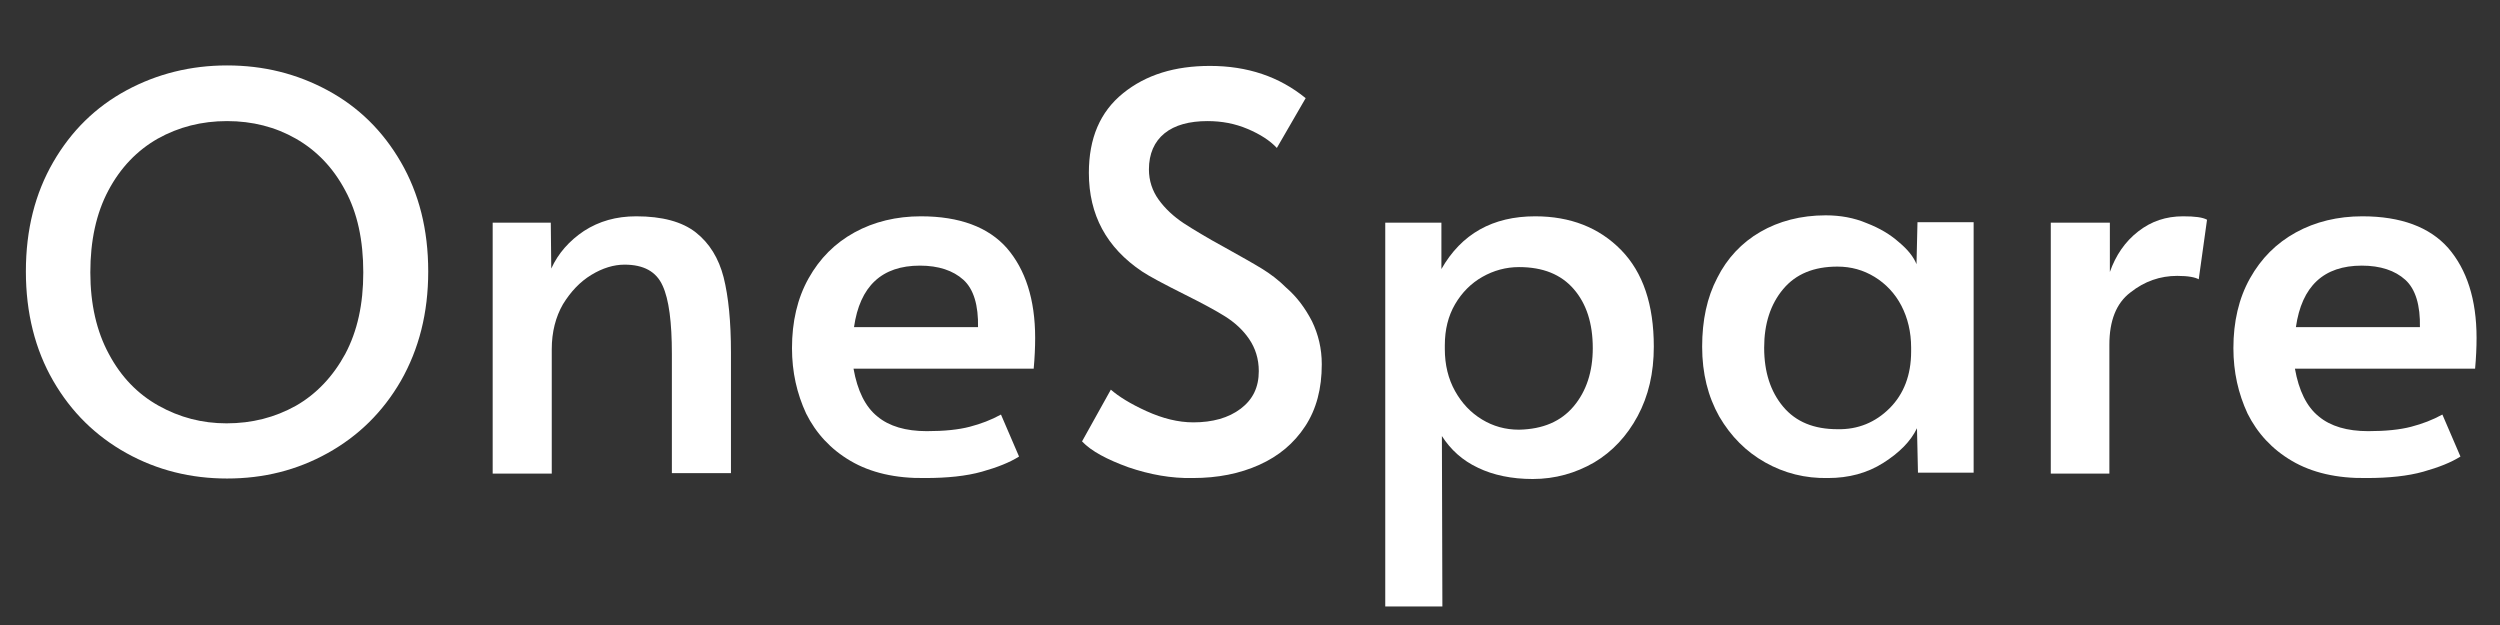
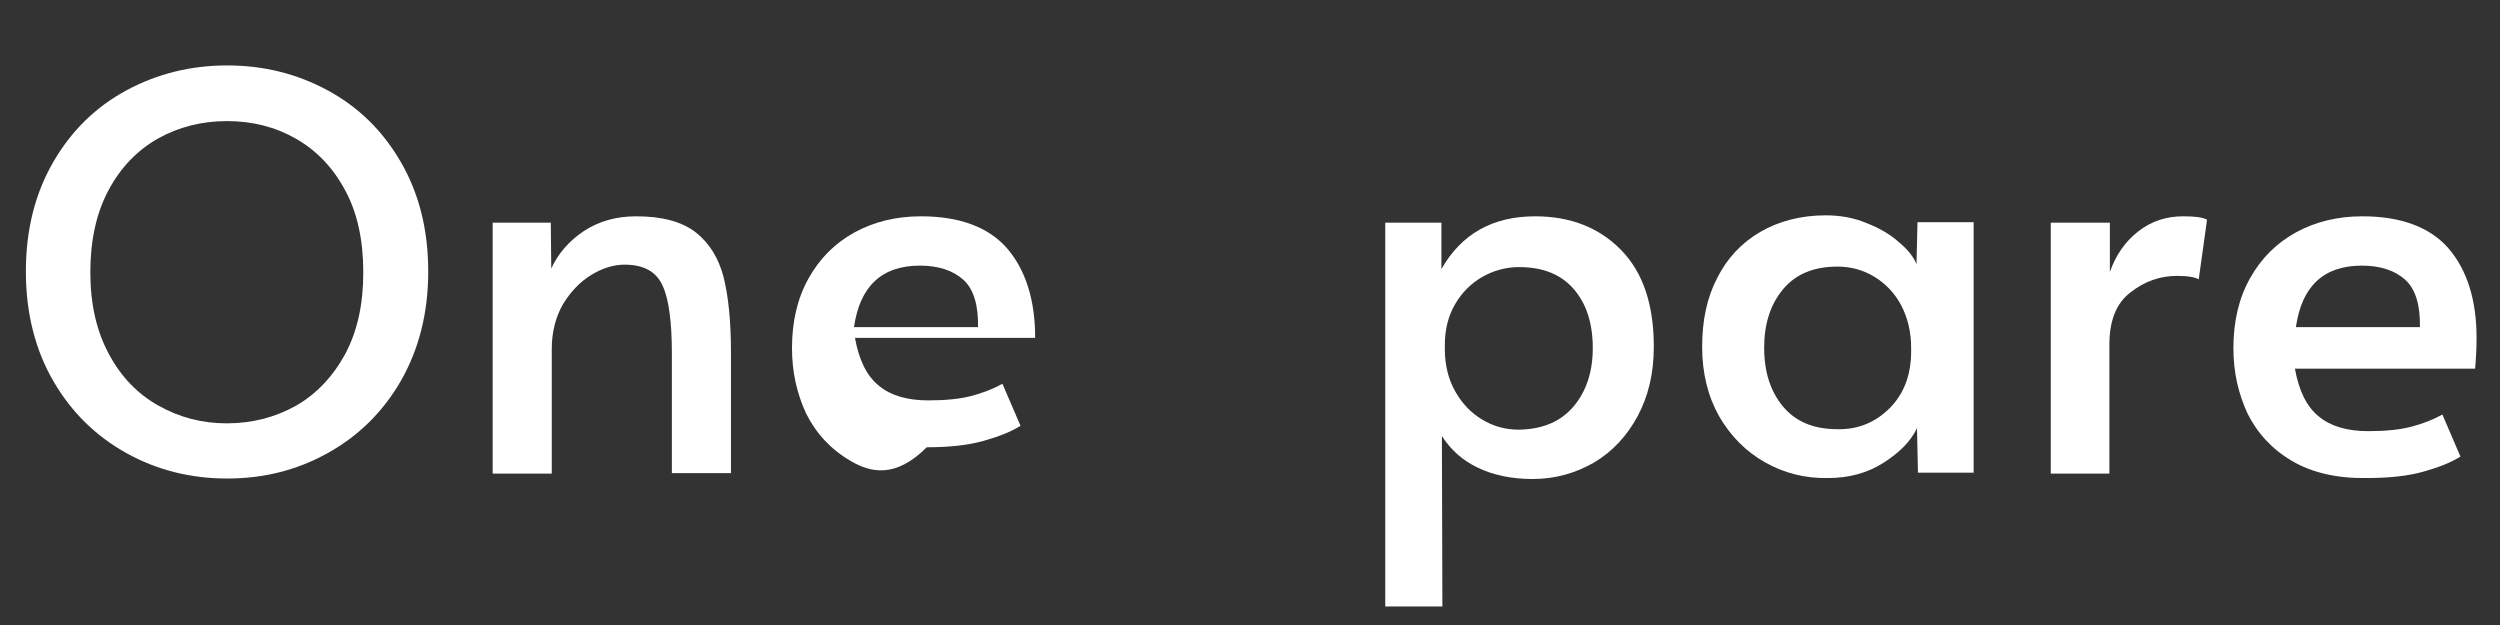
<svg xmlns="http://www.w3.org/2000/svg" version="1.1" id="Layer_1" x="0px" y="0px" viewBox="0 0 512 128" style="enable-background:new 0 0 512 128;" xml:space="preserve">
  <rect x="0" y="0" width="512" height="128" fill="#333333" stroke="none" />
  <style type="text/css">
	.st0{fill:#ffffff;}
	.st1{fill:#ffffff;}
</style>
  <g>
    <path class="st0" d="M25.9,92.8c-6.3-3.5-11.3-8.4-15-14.8c-3.7-6.4-5.6-13.9-5.6-22.4c0-8.6,1.9-16,5.6-22.4   c3.7-6.4,8.7-11.3,15-14.7c6.3-3.4,13.2-5.1,20.6-5.1c7.5,0,14.3,1.7,20.6,5.1c6.3,3.4,11.3,8.3,15,14.7c3.7,6.4,5.6,13.8,5.6,22.4   c0,8.5-1.9,15.9-5.6,22.4c-3.7,6.4-8.7,11.3-15,14.8C60.8,96.3,54,98,46.5,98C39.1,98,32.2,96.3,25.9,92.8z M60.6,83.1   c4.2-2.4,7.6-6,10.1-10.6c2.5-4.7,3.7-10.2,3.7-16.7c0-6.6-1.2-12.2-3.7-16.8c-2.5-4.7-5.9-8.2-10.1-10.6   c-4.2-2.4-8.9-3.6-14.1-3.6c-5.2,0-9.9,1.2-14.2,3.6c-4.2,2.4-7.6,5.9-10.1,10.6c-2.5,4.7-3.7,10.3-3.7,16.8   c0,6.5,1.3,12.1,3.8,16.7c2.5,4.7,5.9,8.2,10.2,10.6c4.3,2.4,8.9,3.6,13.9,3.6C51.6,86.7,56.3,85.5,60.6,83.1z" fill="#ffffff" />
    <path class="st0" d="M100.9,45.6h11.9l0.1,9.4c1.4-3.1,3.7-5.7,6.7-7.7c3.1-2,6.6-3,10.7-3c5.3,0,9.4,1.1,12.2,3.3   c2.8,2.2,4.7,5.3,5.7,9.2c1,4,1.5,9.1,1.5,15.4v24.7h-12.1V72.5c0-6.5-0.6-11.2-1.9-14c-1.3-2.9-3.9-4.3-7.8-4.3   c-2.2,0-4.5,0.7-6.8,2.1c-2.3,1.4-4.2,3.4-5.8,6c-1.5,2.6-2.3,5.7-2.3,9.2v25.5h-12.1V45.6z" fill="#ffffff" />
-     <path class="st0" d="M174.2,94.4c-4.1-2.4-7.1-5.7-9.1-9.7c-1.9-4.1-2.9-8.5-2.9-13.4c0-5.4,1.1-10.2,3.4-14.3   c2.3-4.1,5.4-7.2,9.4-9.4c4-2.2,8.6-3.3,13.6-3.3c7.9,0,13.8,2.2,17.6,6.5c3.8,4.4,5.8,10.5,5.8,18.4c0,2-0.1,4.1-0.3,6.3h-36.9   c0.8,4.5,2.4,7.8,4.9,9.8c2.4,2,5.8,3,10.1,3c3.6,0,6.5-0.3,8.8-0.9c2.3-0.6,4.4-1.4,6.4-2.5l3.7,8.6c-1.9,1.2-4.4,2.2-7.6,3.1   c-3.2,0.9-7.1,1.3-11.6,1.3C183.4,98,178.3,96.8,174.2,94.4z M200.3,67.1c0.1-4.6-0.9-7.9-3-9.8c-2.1-1.9-5.1-2.9-8.9-2.9   c-7.8,0-12.3,4.2-13.5,12.6H200.3z" fill="#ffffff" />
-     <path class="st1" d="M231.1,95.7c-4.4-1.6-7.6-3.3-9.5-5.3l5.9-10.6c1.6,1.4,4,2.9,7.3,4.4c3.3,1.5,6.5,2.3,9.6,2.3   c3.9,0,7.2-0.9,9.7-2.8c2.5-1.9,3.7-4.4,3.7-7.7c0-2.5-0.7-4.7-2-6.6c-1.3-1.9-3-3.4-4.9-4.6c-1.9-1.2-4.7-2.7-8.3-4.5   c-4.2-2.1-7.2-3.7-8.7-4.7C226.6,50.7,223,44,223,35.4c0-7.1,2.3-12.5,7-16.3c4.7-3.8,10.6-5.6,17.8-5.6c7.7,0,14.2,2.2,19.6,6.6   l-5.9,10.2c-1.4-1.5-3.4-2.8-6-3.9c-2.6-1.1-5.3-1.6-8.2-1.6c-3.7,0-6.7,0.8-8.8,2.5c-2.1,1.7-3.2,4.2-3.2,7.4c0,2.3,0.7,4.4,2,6.2   c1.3,1.8,3,3.4,5.1,4.8c2,1.3,4.8,3,8.3,4.9c3.4,1.9,5.9,3.3,7.7,4.4c1.8,1.1,3.5,2.4,5,3.9c2.2,1.9,3.9,4.2,5.3,6.9   c1.3,2.7,2,5.6,2,8.8c0,5-1.1,9.2-3.4,12.7c-2.3,3.5-5.4,6.1-9.4,7.9c-4,1.8-8.5,2.7-13.6,2.7C239.9,98,235.5,97.2,231.1,95.7z" fill="#ffffff" />
+     <path class="st0" d="M174.2,94.4c-4.1-2.4-7.1-5.7-9.1-9.7c-1.9-4.1-2.9-8.5-2.9-13.4c0-5.4,1.1-10.2,3.4-14.3   c2.3-4.1,5.4-7.2,9.4-9.4c4-2.2,8.6-3.3,13.6-3.3c7.9,0,13.8,2.2,17.6,6.5c3.8,4.4,5.8,10.5,5.8,18.4h-36.9   c0.8,4.5,2.4,7.8,4.9,9.8c2.4,2,5.8,3,10.1,3c3.6,0,6.5-0.3,8.8-0.9c2.3-0.6,4.4-1.4,6.4-2.5l3.7,8.6c-1.9,1.2-4.4,2.2-7.6,3.1   c-3.2,0.9-7.1,1.3-11.6,1.3C183.4,98,178.3,96.8,174.2,94.4z M200.3,67.1c0.1-4.6-0.9-7.9-3-9.8c-2.1-1.9-5.1-2.9-8.9-2.9   c-7.8,0-12.3,4.2-13.5,12.6H200.3z" fill="#ffffff" />
    <path class="st1" d="M283.6,45.6h11.6v9.5c4.1-7.2,10.5-10.8,19.2-10.8c7.2,0,13.1,2.3,17.6,6.9s6.7,11.2,6.7,19.8   c0,5.4-1.1,10.1-3.3,14.2c-2.2,4.1-5.2,7.3-8.9,9.5c-3.8,2.2-8,3.4-12.6,3.4c-4.3,0-8.1-0.8-11.2-2.3c-3.2-1.5-5.6-3.7-7.4-6.5   l0.1,34.9h-11.7V45.6z M322.3,83.2c2.6-3.1,3.9-7.1,3.9-11.9c0-5.1-1.3-9.1-3.9-12.1c-2.6-3-6.3-4.5-11.2-4.5c-2.7,0-5.2,0.7-7.5,2   c-2.3,1.3-4.2,3.2-5.6,5.6c-1.4,2.4-2.1,5.2-2.1,8.4v0.8c0,3.2,0.7,6.1,2.1,8.6c1.4,2.5,3.2,4.4,5.5,5.8c2.3,1.4,4.8,2.1,7.6,2.1   C316,87.9,319.7,86.3,322.3,83.2z" fill="#ffffff" />
    <path class="st1" d="M361.5,94.7c-3.9-2.2-7-5.3-9.4-9.4c-2.3-4.1-3.5-8.8-3.5-14.3c0-5.4,1-10.1,3.1-14.1c2-4,5-7.2,8.8-9.4   s8.3-3.4,13.4-3.4c3,0,5.8,0.5,8.4,1.6c2.6,1,4.8,2.3,6.6,3.9c1.8,1.5,3,3,3.6,4.5l0.2-8.6h11.5v51.3h-11.4l-0.2-9.1   c-1.3,2.7-3.6,5-6.9,7.1s-7.1,3.1-11.3,3.1C369.7,98,365.4,96.9,361.5,94.7z M387,83.6c2.9-2.9,4.4-6.8,4.4-11.6v-0.8   c0-3.2-0.7-6.1-2-8.6c-1.3-2.5-3.2-4.5-5.5-5.9c-2.3-1.4-4.8-2.1-7.6-2.1c-4.8,0-8.5,1.5-11.1,4.6c-2.6,3.1-3.9,7.1-3.9,12   c0,5,1.3,9,3.9,12.1c2.6,3.1,6.3,4.6,11.1,4.6C380.5,88,384.1,86.5,387,83.6z" fill="#ffffff" />
    <path class="st1" d="M420,45.6h12.1v10.1c1.2-3.4,3.1-6.2,5.8-8.3c2.7-2.1,5.7-3.1,9.2-3.1c2.4,0,4,0.2,4.9,0.7l-1.7,12.2   c-0.7-0.4-2.1-0.7-4.4-0.7c-3.5,0-6.7,1.1-9.6,3.4c-2.9,2.2-4.3,5.8-4.3,10.7v26.4H420V45.6z" fill="#ffffff" />
    <path class="st1" d="M469.4,94.4c-4.1-2.4-7.1-5.7-9.1-9.7c-1.9-4.1-2.9-8.5-2.9-13.4c0-5.4,1.1-10.2,3.4-14.3   c2.3-4.1,5.4-7.2,9.4-9.4c4-2.2,8.6-3.3,13.6-3.3c7.9,0,13.8,2.2,17.6,6.5c3.8,4.4,5.8,10.5,5.8,18.4c0,2-0.1,4.1-0.3,6.3h-36.9   c0.8,4.5,2.4,7.8,4.9,9.8c2.4,2,5.8,3,10.1,3c3.6,0,6.5-0.3,8.8-0.9c2.3-0.6,4.4-1.4,6.4-2.5l3.7,8.6c-1.9,1.2-4.4,2.2-7.6,3.1   c-3.2,0.9-7.1,1.3-11.6,1.3C478.6,98,473.5,96.8,469.4,94.4z M495.6,67.1c0.1-4.6-0.9-7.9-3-9.8c-2.1-1.9-5.1-2.9-8.9-2.9   c-7.8,0-12.3,4.2-13.5,12.6H495.6z" fill="#ffffff" />
  </g>
</svg>